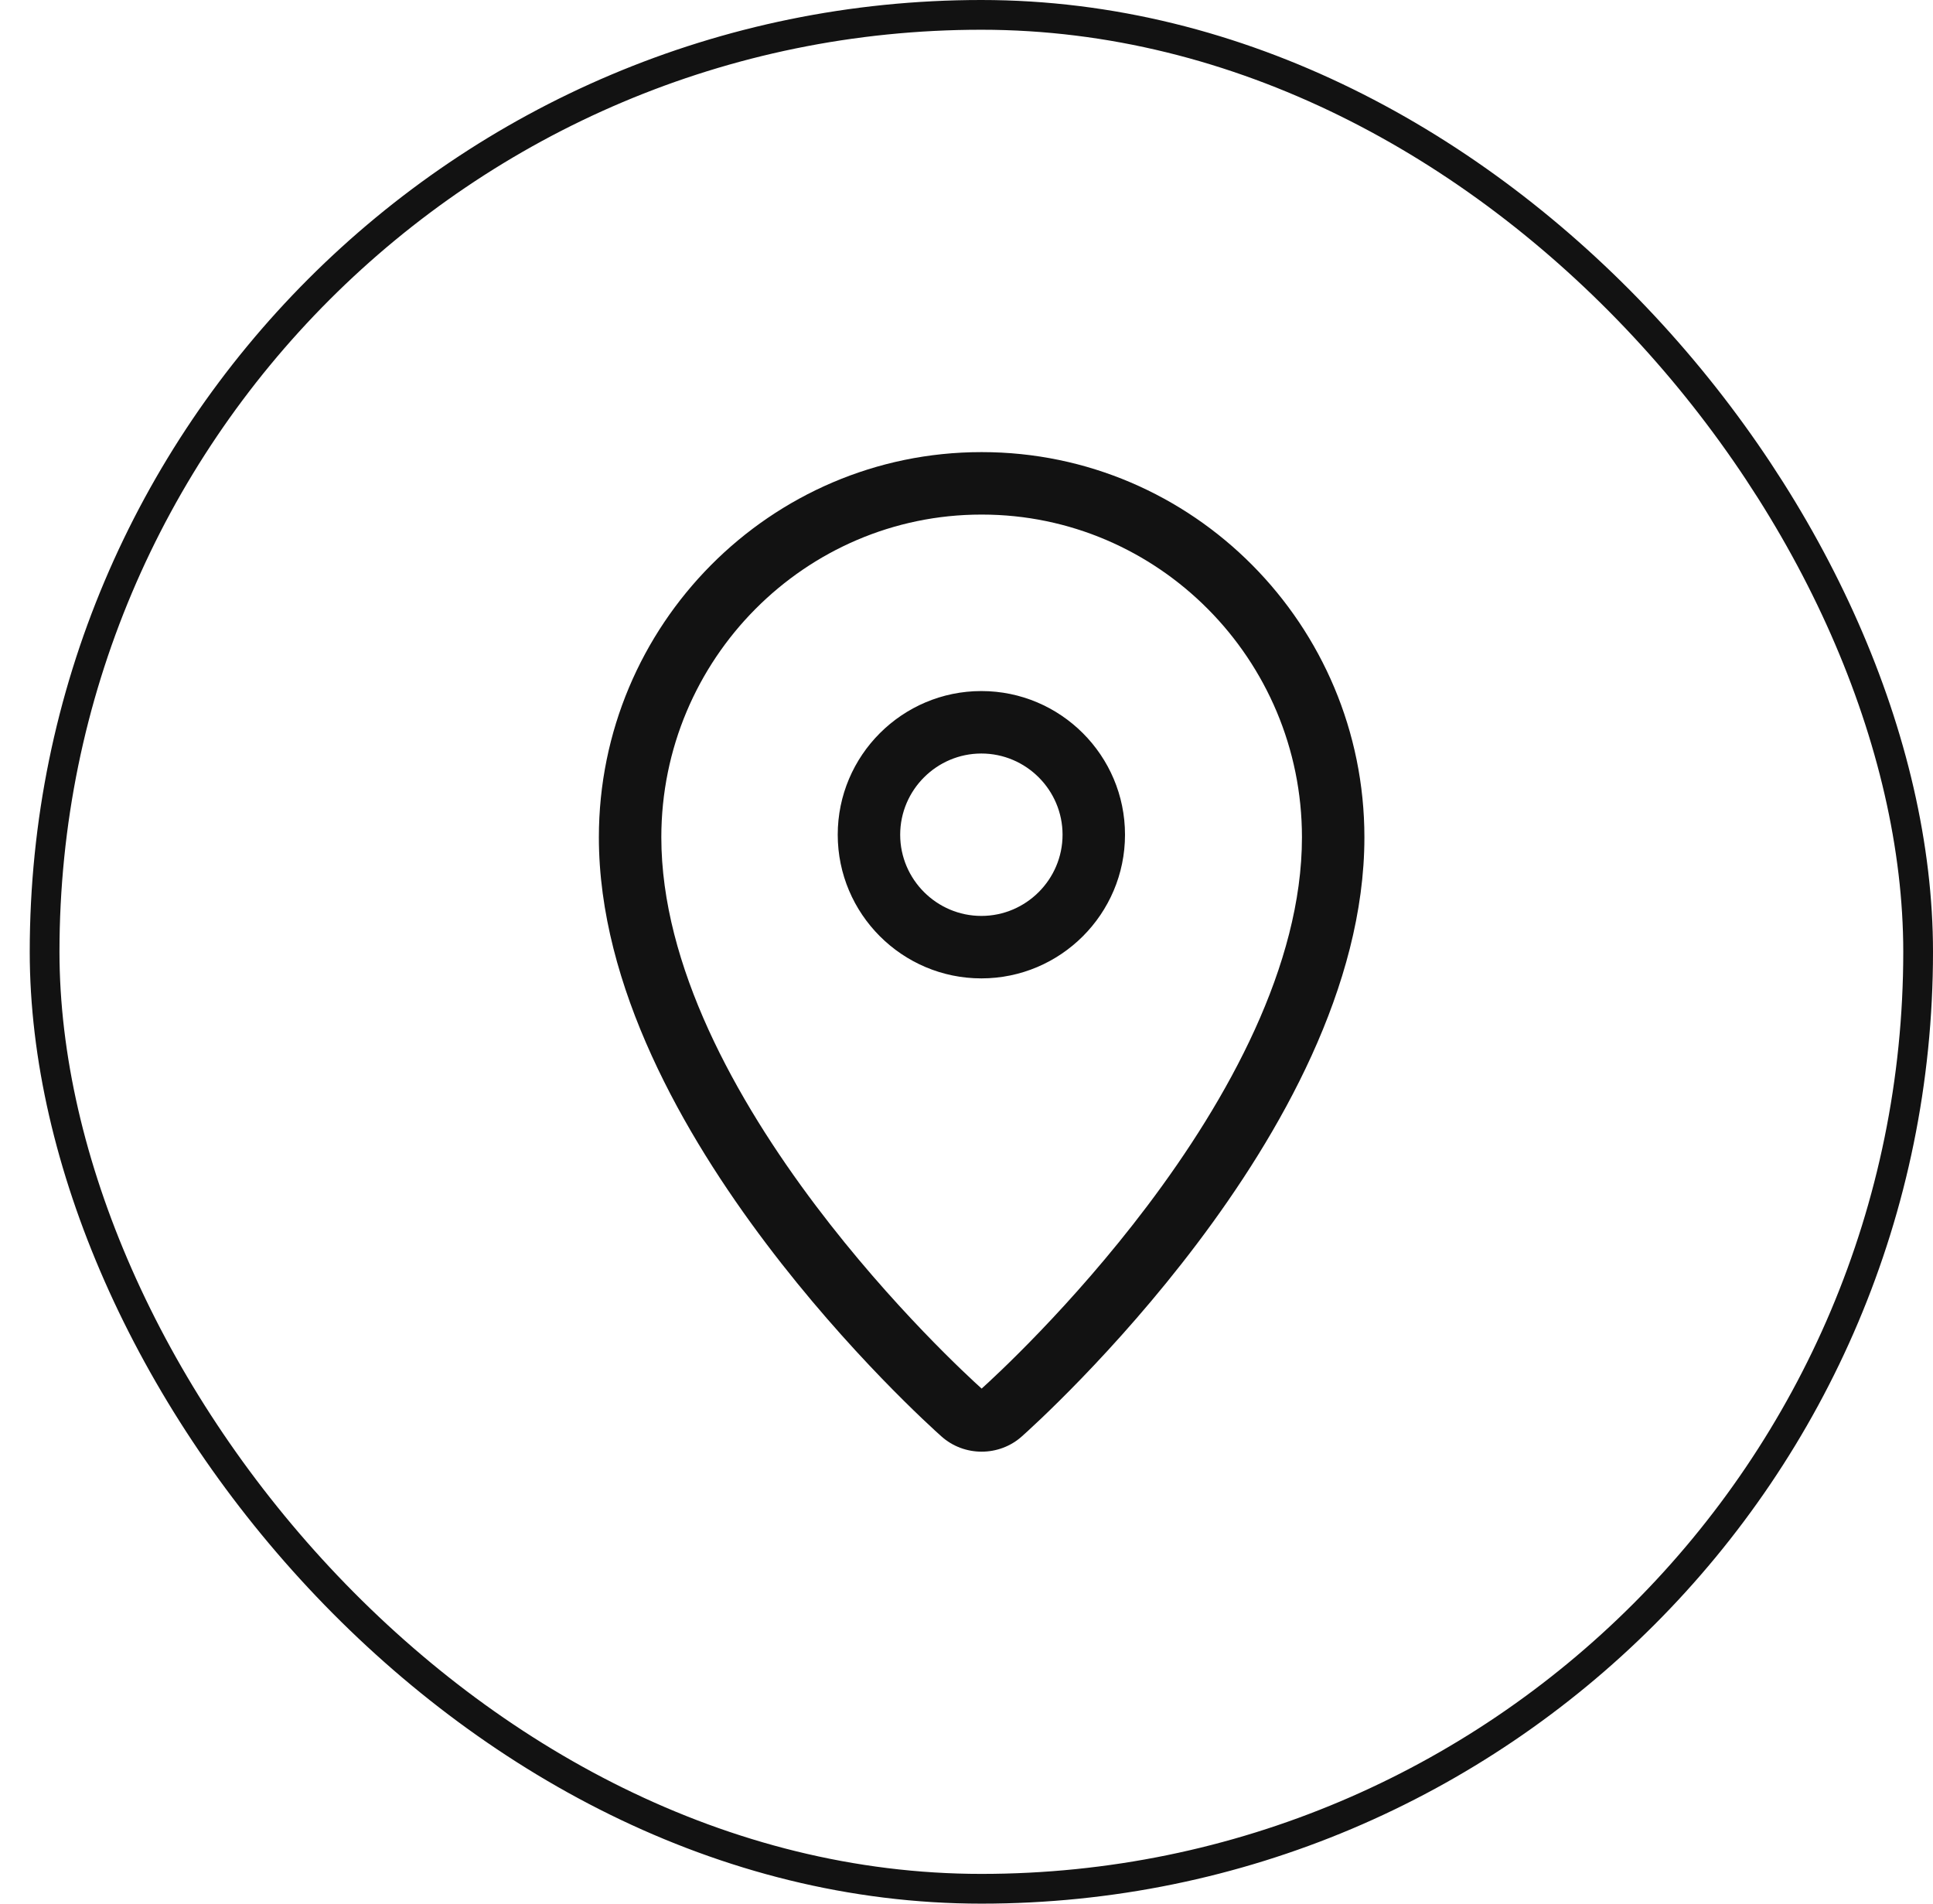
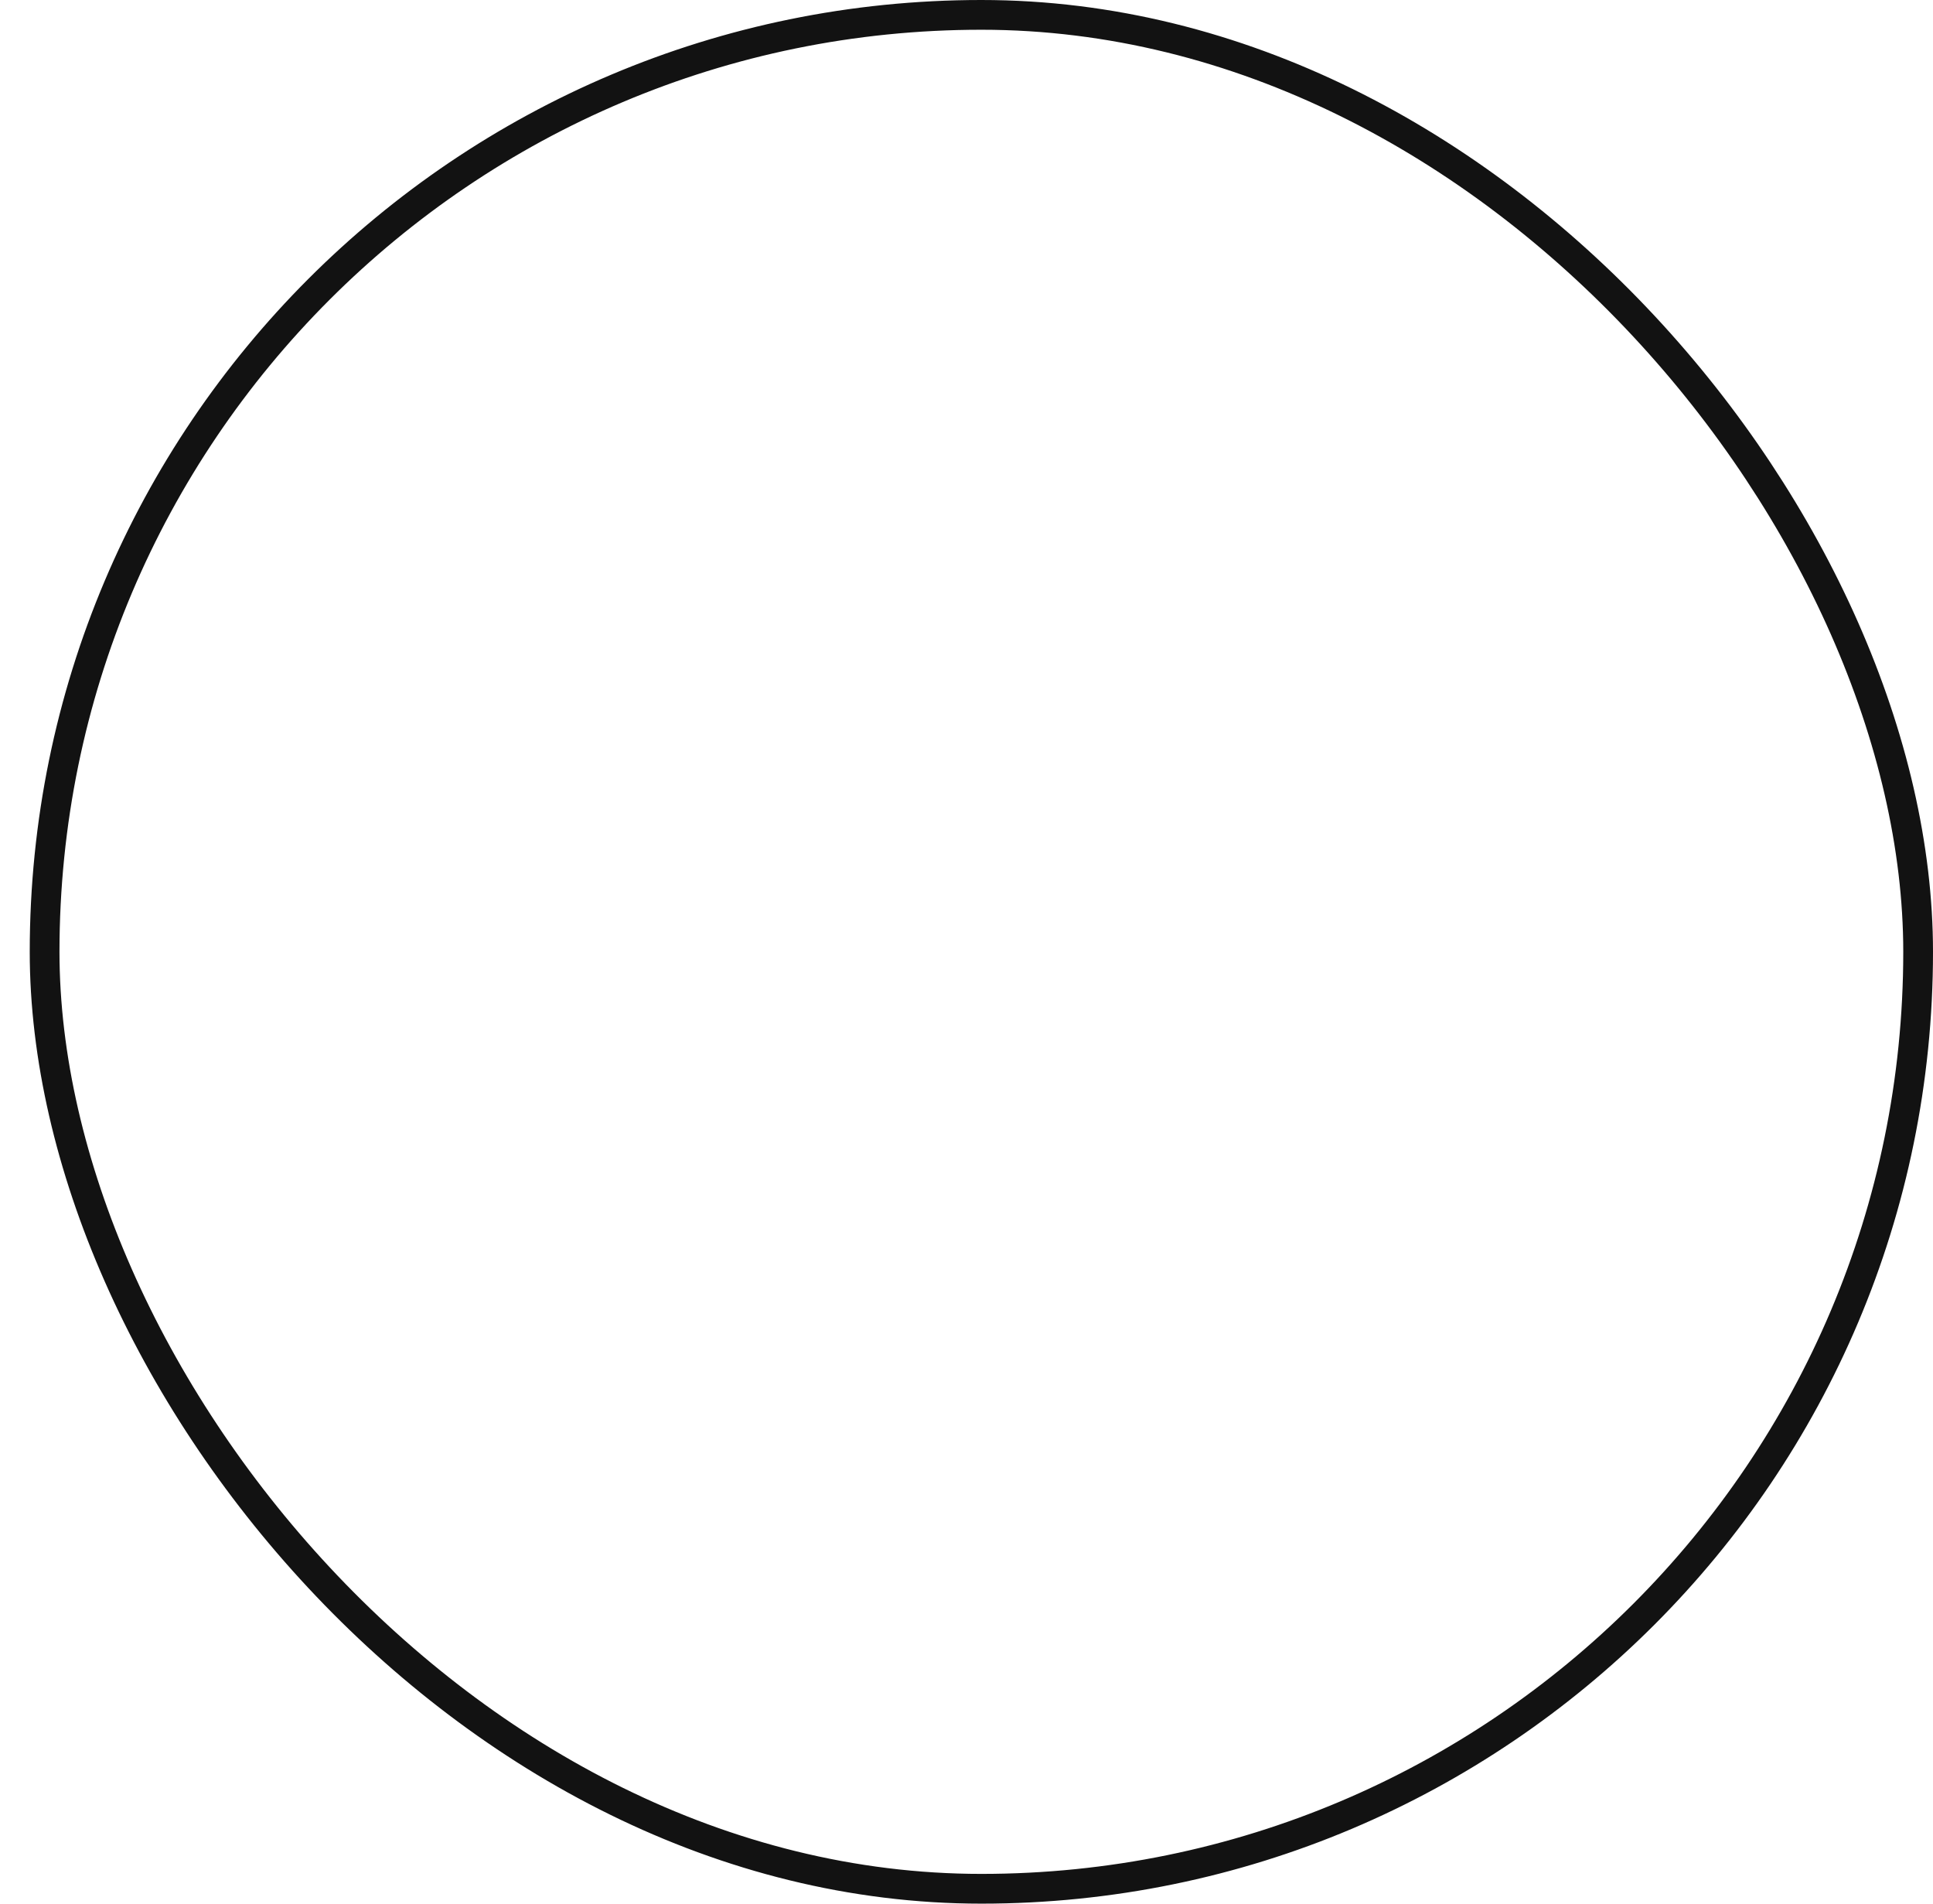
<svg xmlns="http://www.w3.org/2000/svg" width="65" height="64" viewBox="0 0 65 64" fill="none">
  <rect x="1.5" y="0.5" width="63" height="63" rx="31.5" stroke="#121212" />
-   <path fill-rule="evenodd" clip-rule="evenodd" d="M20.138 28.15C20.138 21.015 25.903 15.2 33 15.2H33.018C40.115 15.2 45.88 21.015 45.88 28.15C45.88 33.172 43.022 38.144 40.256 41.807C37.476 45.49 34.642 48.042 34.365 48.288C33.599 48.977 32.419 48.977 31.653 48.288C31.376 48.042 28.541 45.49 25.762 41.807C22.996 38.144 20.138 33.172 20.138 28.15ZM33 17.3C27.077 17.3 22.238 22.16 22.238 28.15C22.238 32.456 24.734 36.96 27.438 40.542C29.999 43.935 32.614 46.329 33.009 46.684C33.404 46.329 36.019 43.935 38.58 40.542C41.284 36.96 43.78 32.456 43.78 28.15C43.78 22.16 38.941 17.3 33.018 17.3H33ZM33 25.333C31.498 25.333 30.27 26.56 30.27 28.063C30.27 29.565 31.498 30.793 33 30.793C34.503 30.793 35.73 29.565 35.73 28.063C35.73 26.56 34.503 25.333 33 25.333ZM28.17 28.063C28.17 25.4 30.338 23.233 33 23.233C35.663 23.233 37.83 25.4 37.83 28.063C37.83 30.725 35.663 32.893 33 32.893C30.338 32.893 28.17 30.725 28.17 28.063Z" fill="#121212" />
</svg>